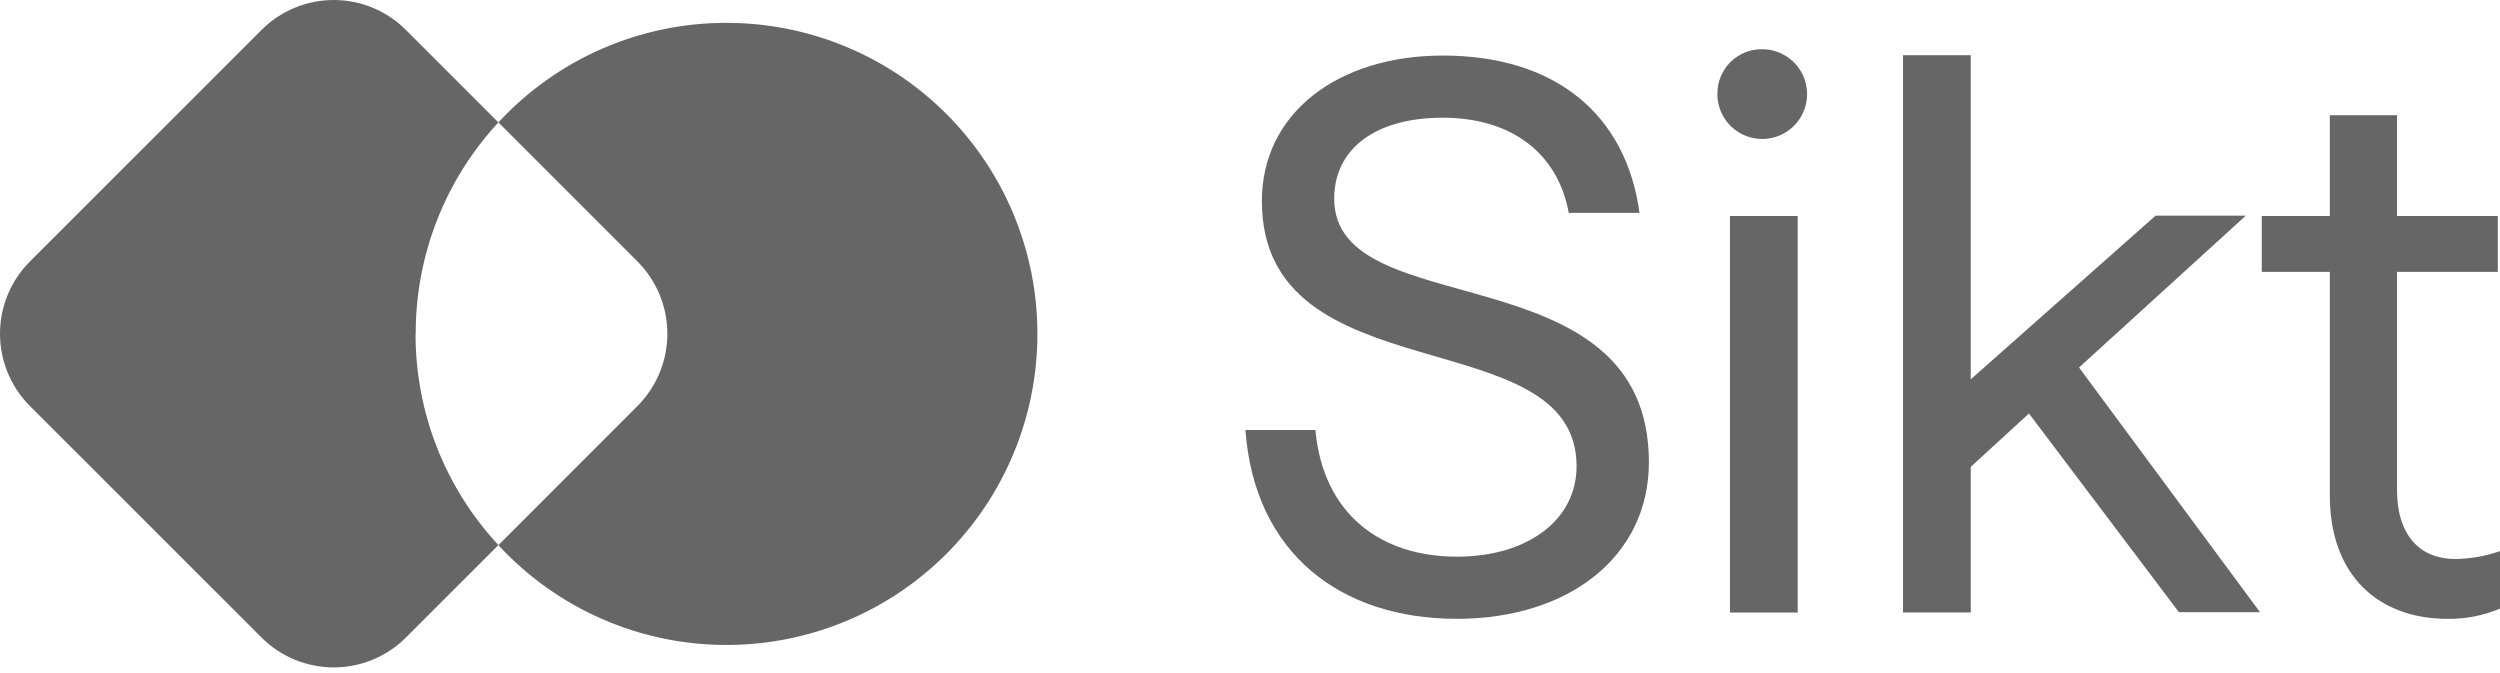
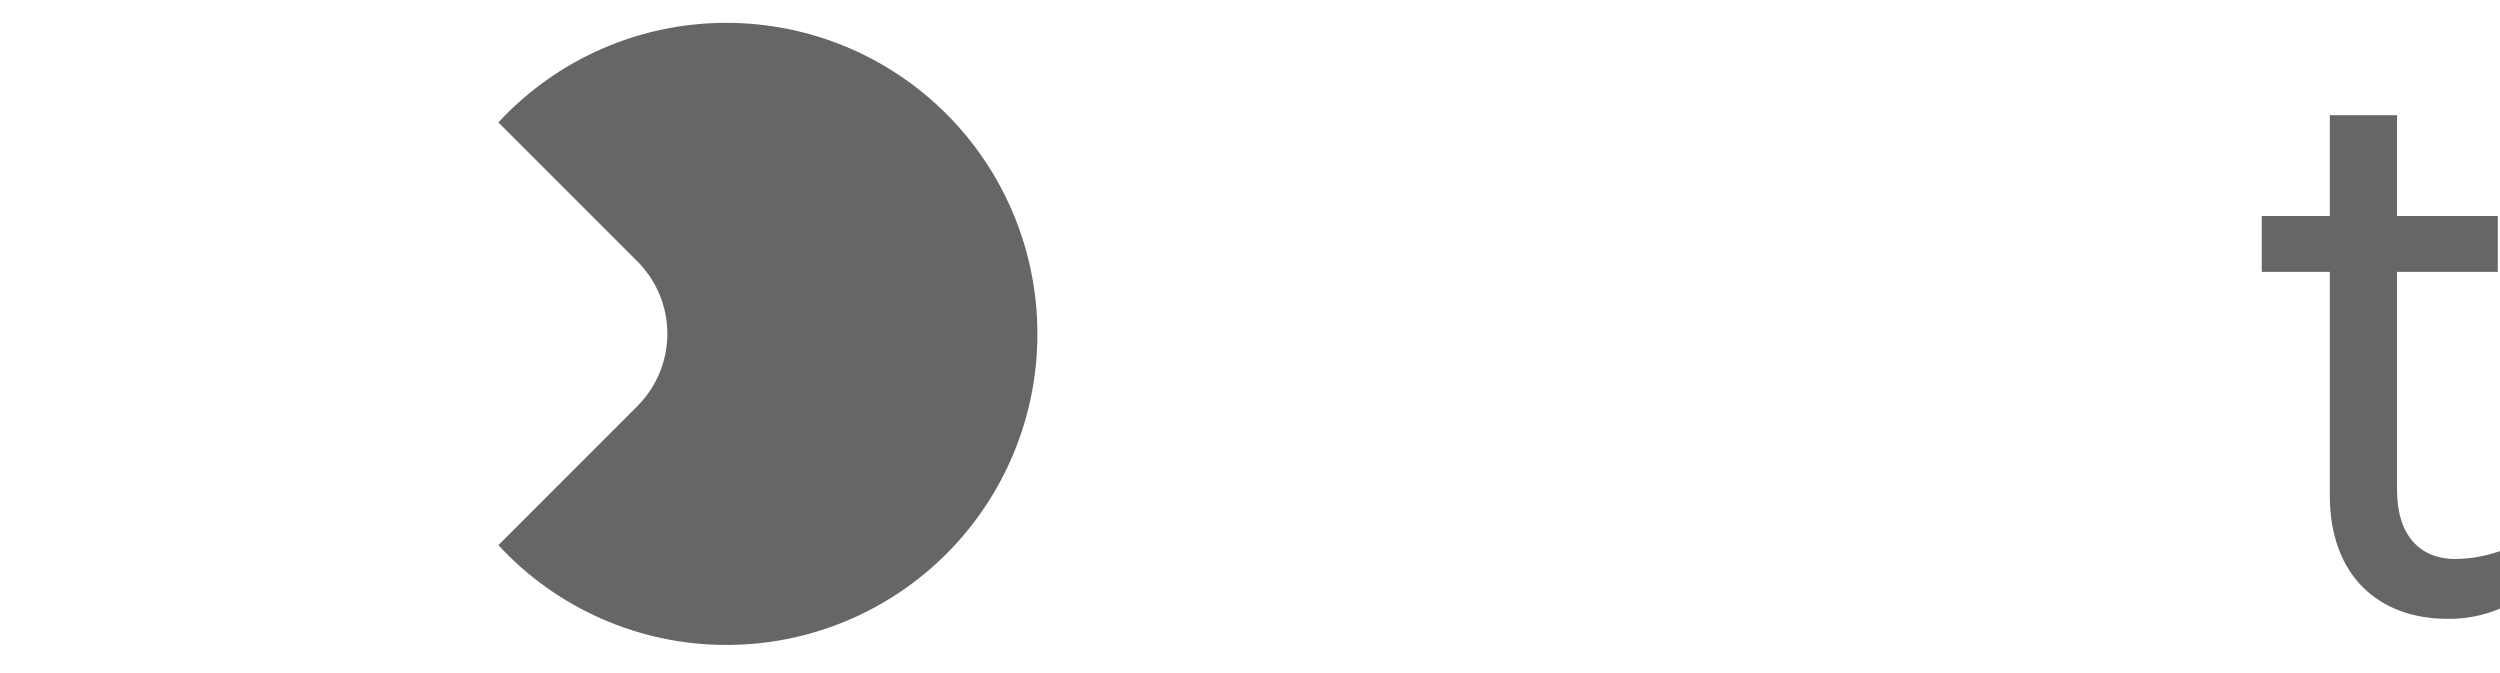
<svg xmlns="http://www.w3.org/2000/svg" xmlns:ns1="http://www.inkscape.org/namespaces/inkscape" xmlns:ns2="http://sodipodi.sourceforge.net/DTD/sodipodi-0.dtd" ns1:version="1.0beta1 (32d4812, 2019-09-19)" ns2:docname="sikt-logo-grey.svg" id="svg22" version="1.1" fill="none" viewBox="0 0 104 28" height="28" width="104">
  <defs id="defs26" />
  <ns2:namedview ns1:current-layer="svg22" ns1:window-maximized="0" ns1:window-y="25" ns1:window-x="0" ns1:cy="51.418375" ns1:cx="65.372159" ns1:zoom="4.3364798" showgrid="false" id="namedview24" ns1:window-height="907" ns1:window-width="1600" ns1:pageshadow="2" ns1:pageopacity="0" guidetolerance="10" gridtolerance="10" objecttolerance="10" borderopacity="1" ns1:document-rotation="0" bordercolor="#666666" pagecolor="#ffffff" />
  <path style="fill:#666666;fill-opacity:1" id="path10" fill="#1A0D3B" d="M30.232 0.951C28.448 0.947 26.683 1.314 25.048 2.026C23.413 2.739 21.944 3.783 20.733 5.092L26.517 10.876C27.314 11.674 27.762 12.756 27.762 13.884C27.762 15.012 27.314 16.093 26.517 16.891L20.733 22.678C21.942 23.989 23.41 25.034 25.044 25.749C26.678 26.463 28.442 26.832 30.225 26.83C33.654 26.83 36.943 25.468 39.368 23.043C41.793 20.618 43.156 17.329 43.156 13.899C43.158 12.2 42.825 10.518 42.177 8.947C41.529 7.377 40.577 5.95 39.377 4.747C38.177 3.545 36.751 2.59 35.182 1.939C33.613 1.288 31.931 0.952 30.232 0.951Z" />
-   <path style="fill:#666666;fill-opacity:1" id="path12" fill="#1A0D3B" d="M17.294 13.889C17.286 10.627 18.515 7.484 20.733 5.092L16.888 1.248C16.494 0.853 16.026 0.539 15.51 0.324C14.994 0.11 14.441 0 13.883 0C13.324 0 12.771 0.11 12.256 0.324C11.74 0.539 11.271 0.853 10.877 1.248L1.246 10.876C0.448 11.674 0 12.756 0 13.884C0 15.012 0.448 16.093 1.246 16.891L10.877 26.519C11.272 26.914 11.741 27.227 12.256 27.441C12.772 27.654 13.325 27.764 13.883 27.764C14.441 27.764 14.994 27.654 15.509 27.441C16.025 27.227 16.494 26.914 16.888 26.519L20.733 22.675C18.513 20.287 17.281 17.146 17.287 13.885L17.294 13.889Z" />
-   <path style="fill:#666666;fill-opacity:1" id="path14" fill="#1A0D3B" d="M51.809 17.887H54.72C55.048 21.424 57.47 23.157 60.612 23.157C63.523 23.157 65.585 21.651 65.585 19.393C65.585 13.239 52.494 16.514 52.494 8.364C52.494 4.698 55.67 2.311 60.021 2.311C64.701 2.311 67.647 4.757 68.203 8.856H65.26C64.799 6.337 62.838 4.897 60.018 4.897C57.198 4.897 55.503 6.204 55.503 8.266C55.503 13.567 68.594 10.363 68.594 19.229C68.594 23.157 65.257 25.743 60.608 25.743C55.768 25.743 52.186 23.024 51.809 17.887Z" />
-   <path style="fill:#666666;fill-opacity:1" id="path16" fill="#1A0D3B" d="M73.344 2.048C73.711 2.055 74.069 2.171 74.371 2.38C74.673 2.589 74.907 2.883 75.043 3.224C75.179 3.566 75.211 3.94 75.135 4.3C75.059 4.659 74.879 4.989 74.616 5.246C74.354 5.504 74.021 5.678 73.66 5.747C73.299 5.816 72.926 5.777 72.587 5.635C72.248 5.493 71.958 5.254 71.755 4.948C71.551 4.642 71.443 4.282 71.443 3.915C71.439 3.666 71.486 3.419 71.581 3.188C71.676 2.958 71.816 2.749 71.994 2.575C72.172 2.4 72.383 2.264 72.615 2.173C72.847 2.083 73.095 2.04 73.344 2.048ZM71.967 8.986H74.784V25.481H71.967V8.986Z" />
-   <path style="fill:#666666;fill-opacity:1" id="path18" fill="#1A0D3B" d="M84.405 17.202L81.983 19.421V25.478H79.166V2.297H81.983V15.78L89.671 8.972H93.425L86.488 15.287L94.016 25.467H90.643L84.405 17.202Z" />
  <path style="fill:#666666;fill-opacity:1" id="path20" fill="#1A0D3B" d="M96.92 20.602V11.31H94.089V8.986H96.92V4.792H99.716V8.986H103.909V11.31H99.716V20.375C99.716 22.304 100.698 23.255 102.137 23.255C102.772 23.247 103.401 23.136 104 22.926V25.317C103.308 25.611 102.561 25.756 101.809 25.743C98.968 25.743 96.92 23.964 96.92 20.602Z" />
</svg>